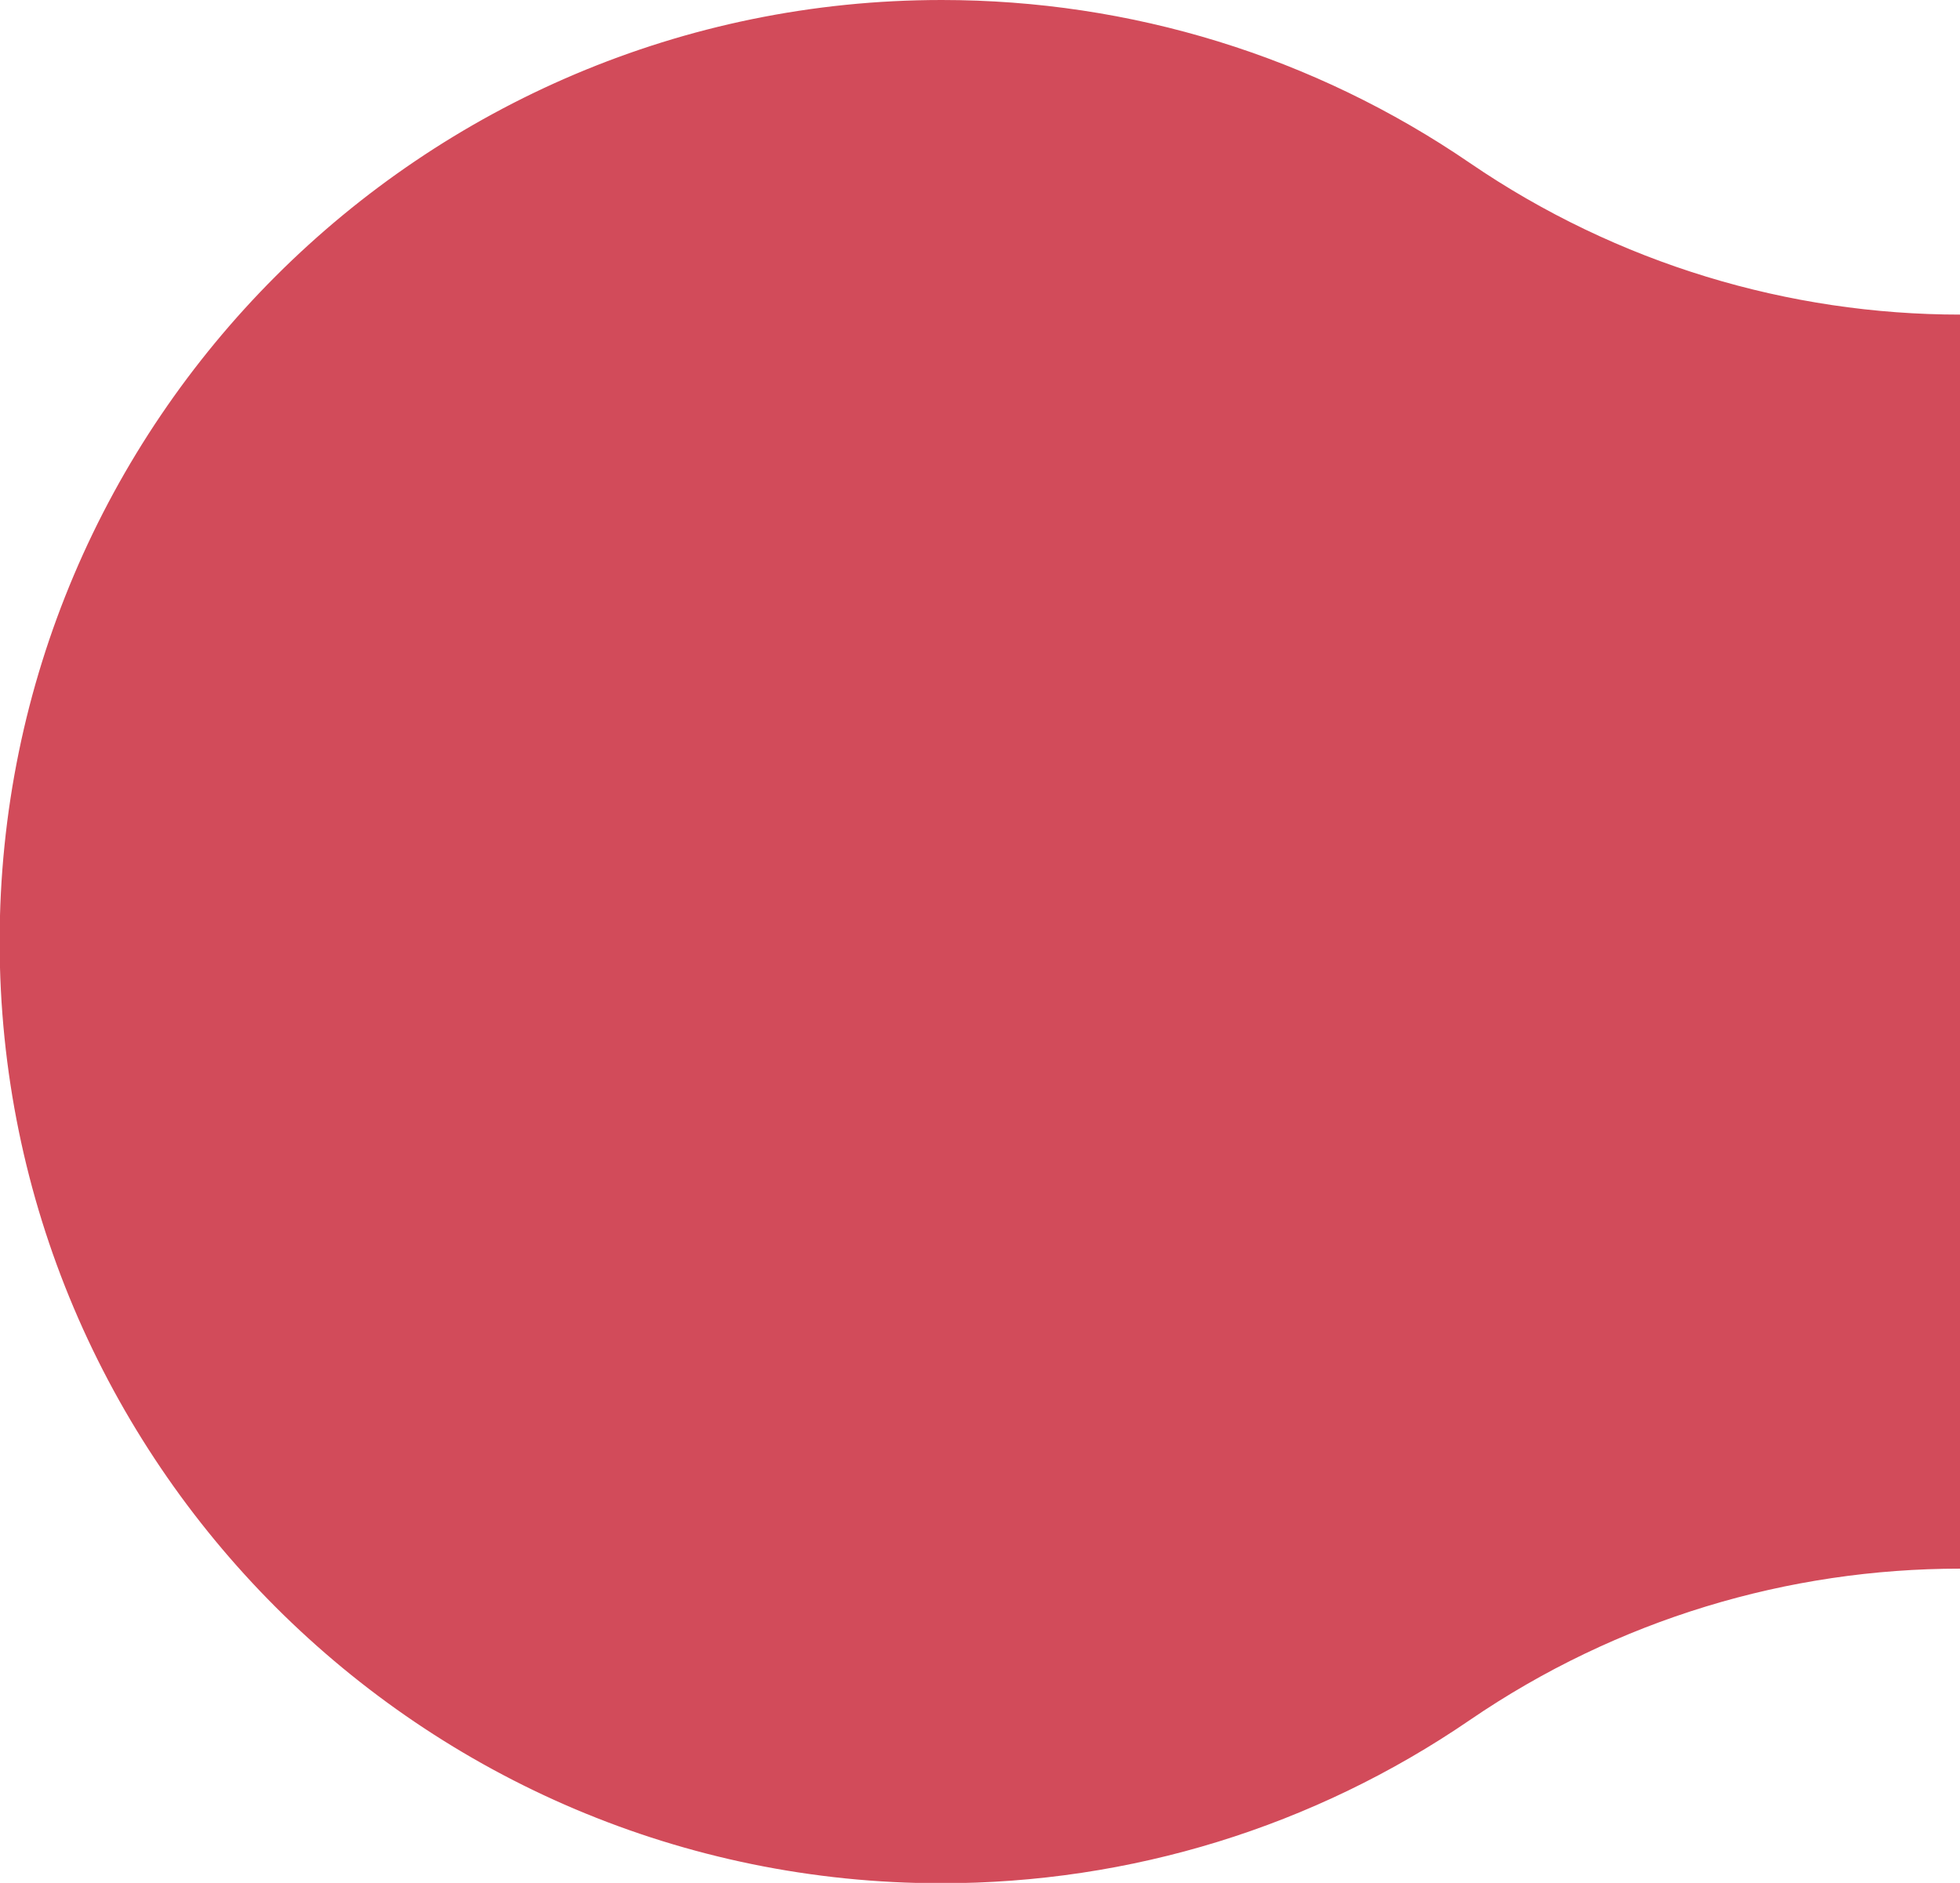
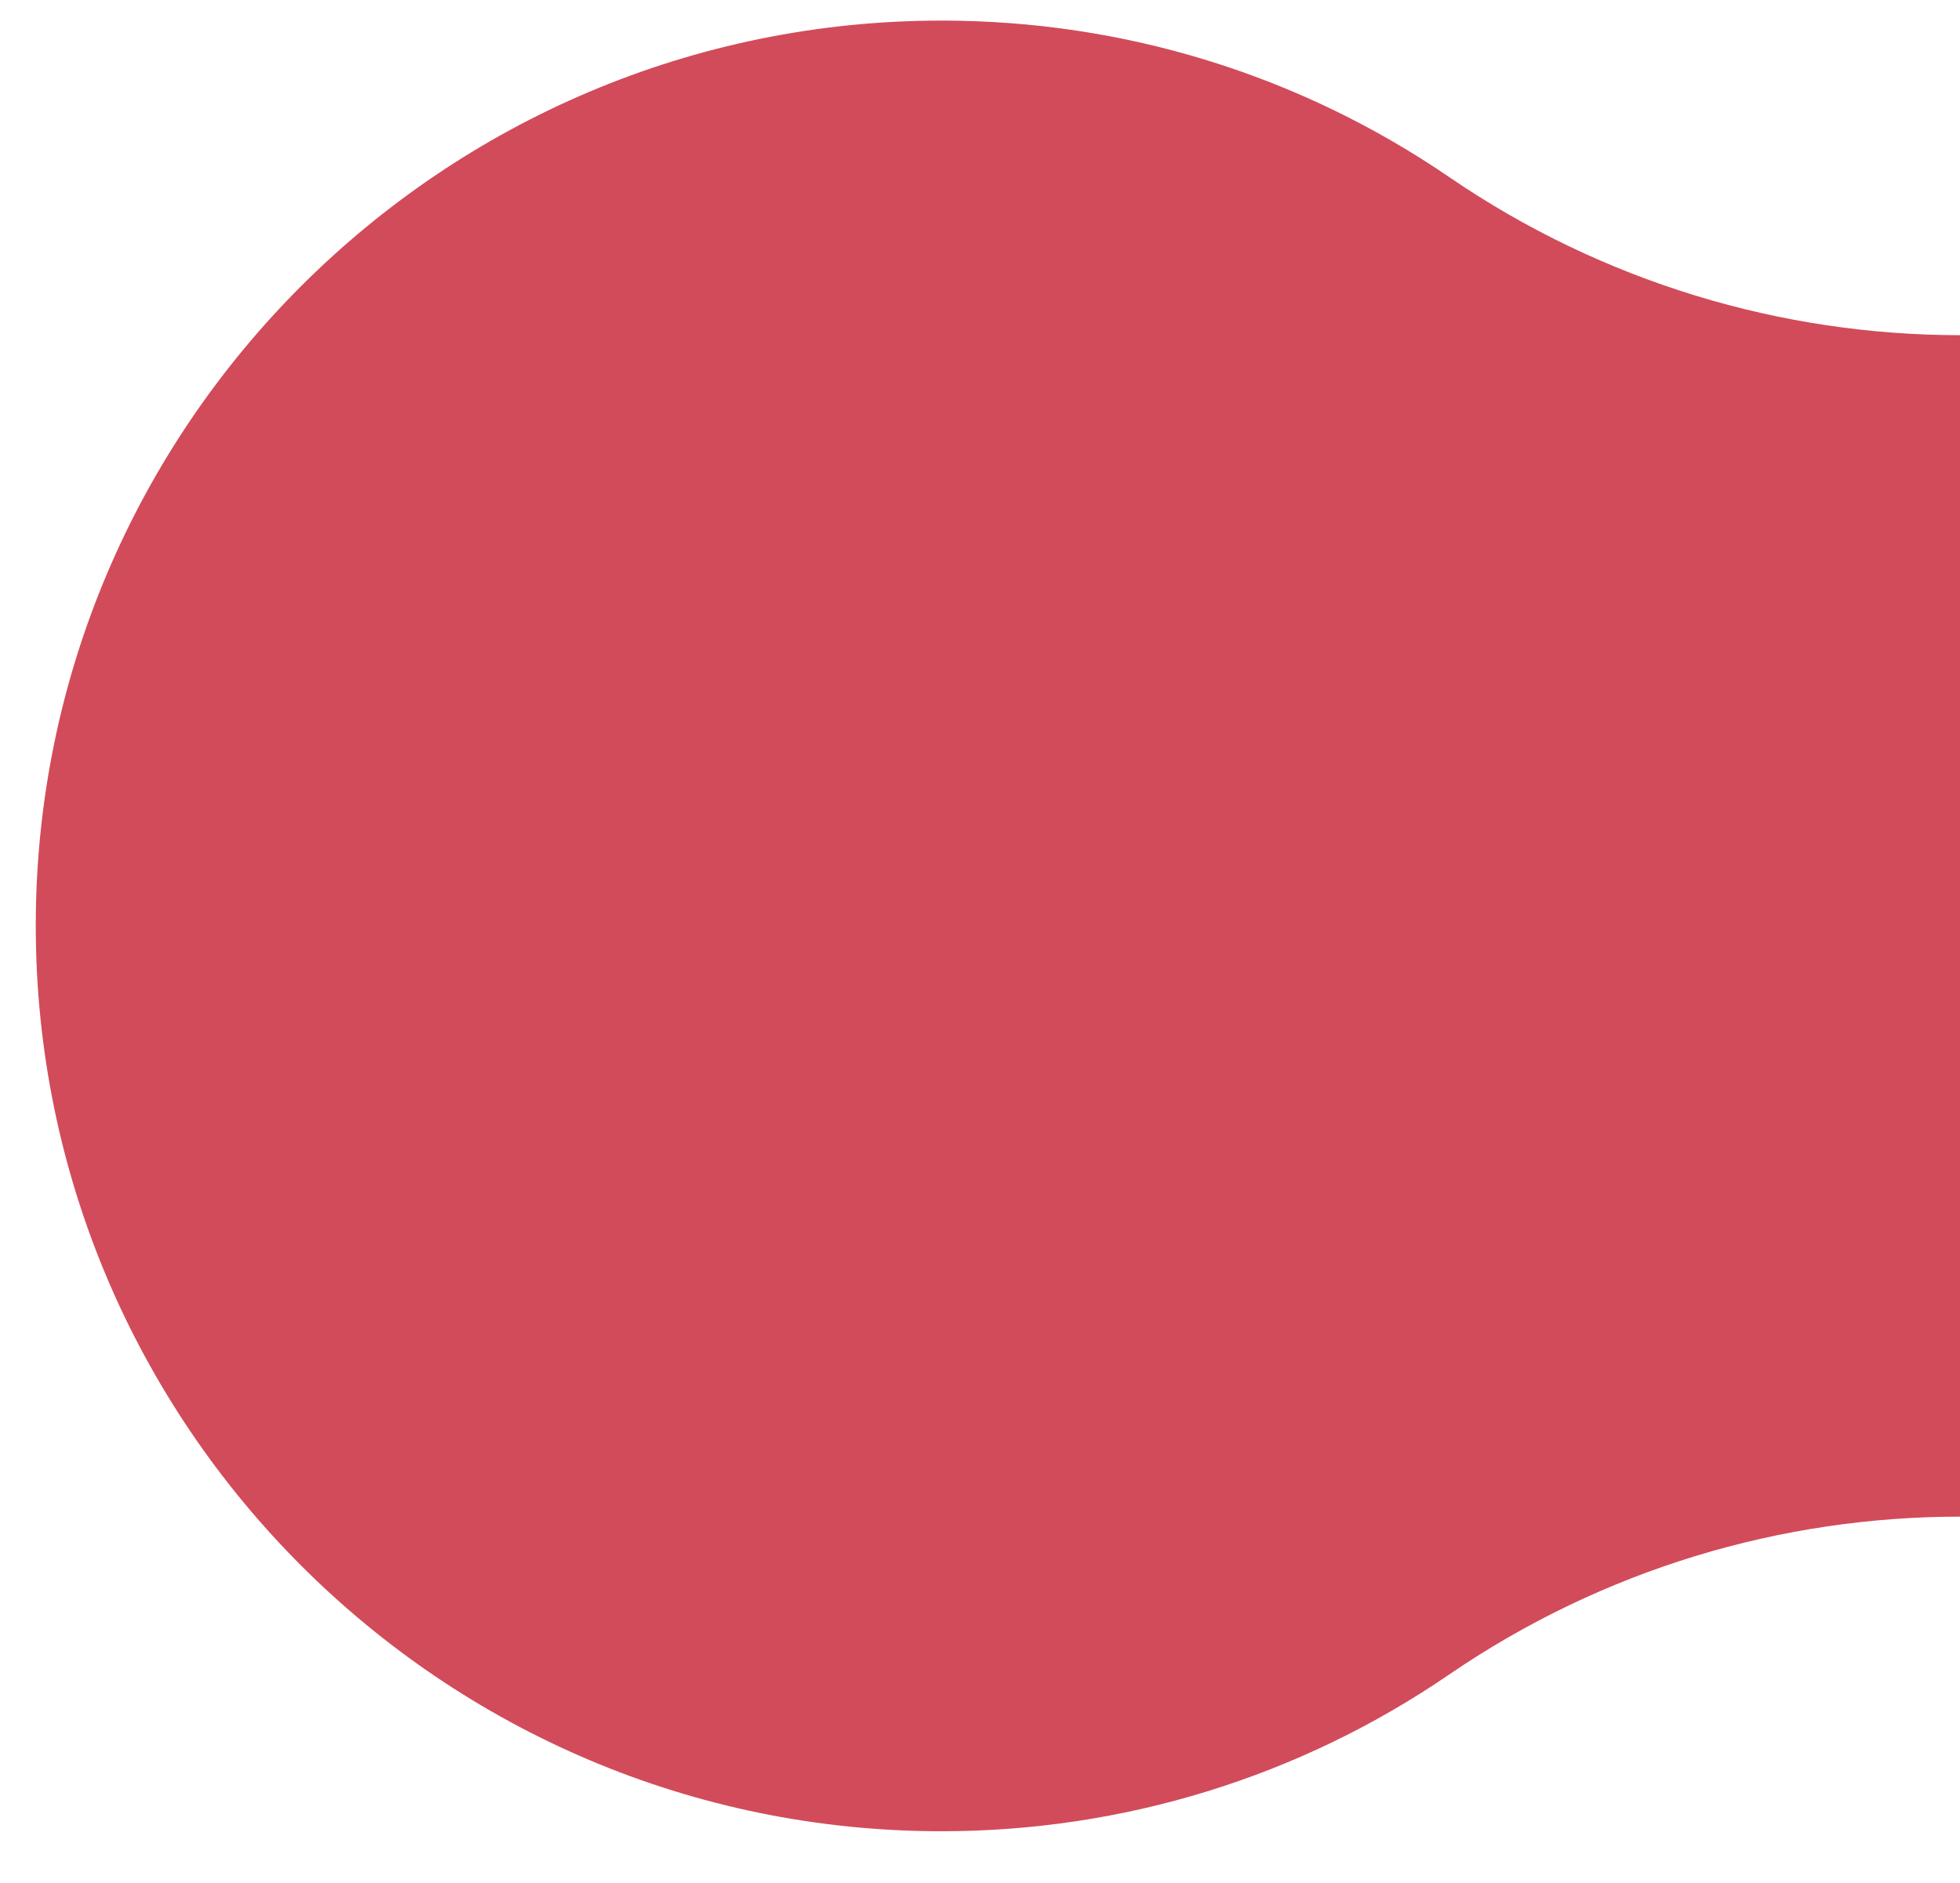
<svg xmlns="http://www.w3.org/2000/svg" id="Calque_2" data-name="Calque 2" viewBox="0 0 54.26 52.13">
  <defs>
    <style>      .cls-1 {        fill: none;        stroke: #d24b5a;        stroke-miterlimit: 10;        stroke-width: 2px;      }      .cls-2 {        fill: #d24b5a;        stroke-width: 0px;      }    </style>
  </defs>
  <g id="Calque_1-2" data-name="Calque 1">
    <g>
      <path class="cls-2" d="M54.26,41.99c-4.94,0-9.87,1.45-14.14,4.37-4.15,2.84-9.02,4.34-14.06,4.34-13.82,0-25.07-11.24-25.07-25.07S12.24.57,26.07.57c5.04,0,9.91,1.5,14.06,4.34,4.26,2.91,9.2,4.37,14.14,4.37" />
-       <path class="cls-1" d="M54.26,42.43c-4.94,0-9.87,1.45-14.14,4.37-4.15,2.84-9.02,4.34-14.06,4.34-13.82,0-25.07-11.24-25.07-25.07S12.24,1,26.07,1c5.04,0,9.91,1.5,14.06,4.34,4.26,2.91,9.2,4.37,14.14,4.37" />
    </g>
  </g>
</svg>